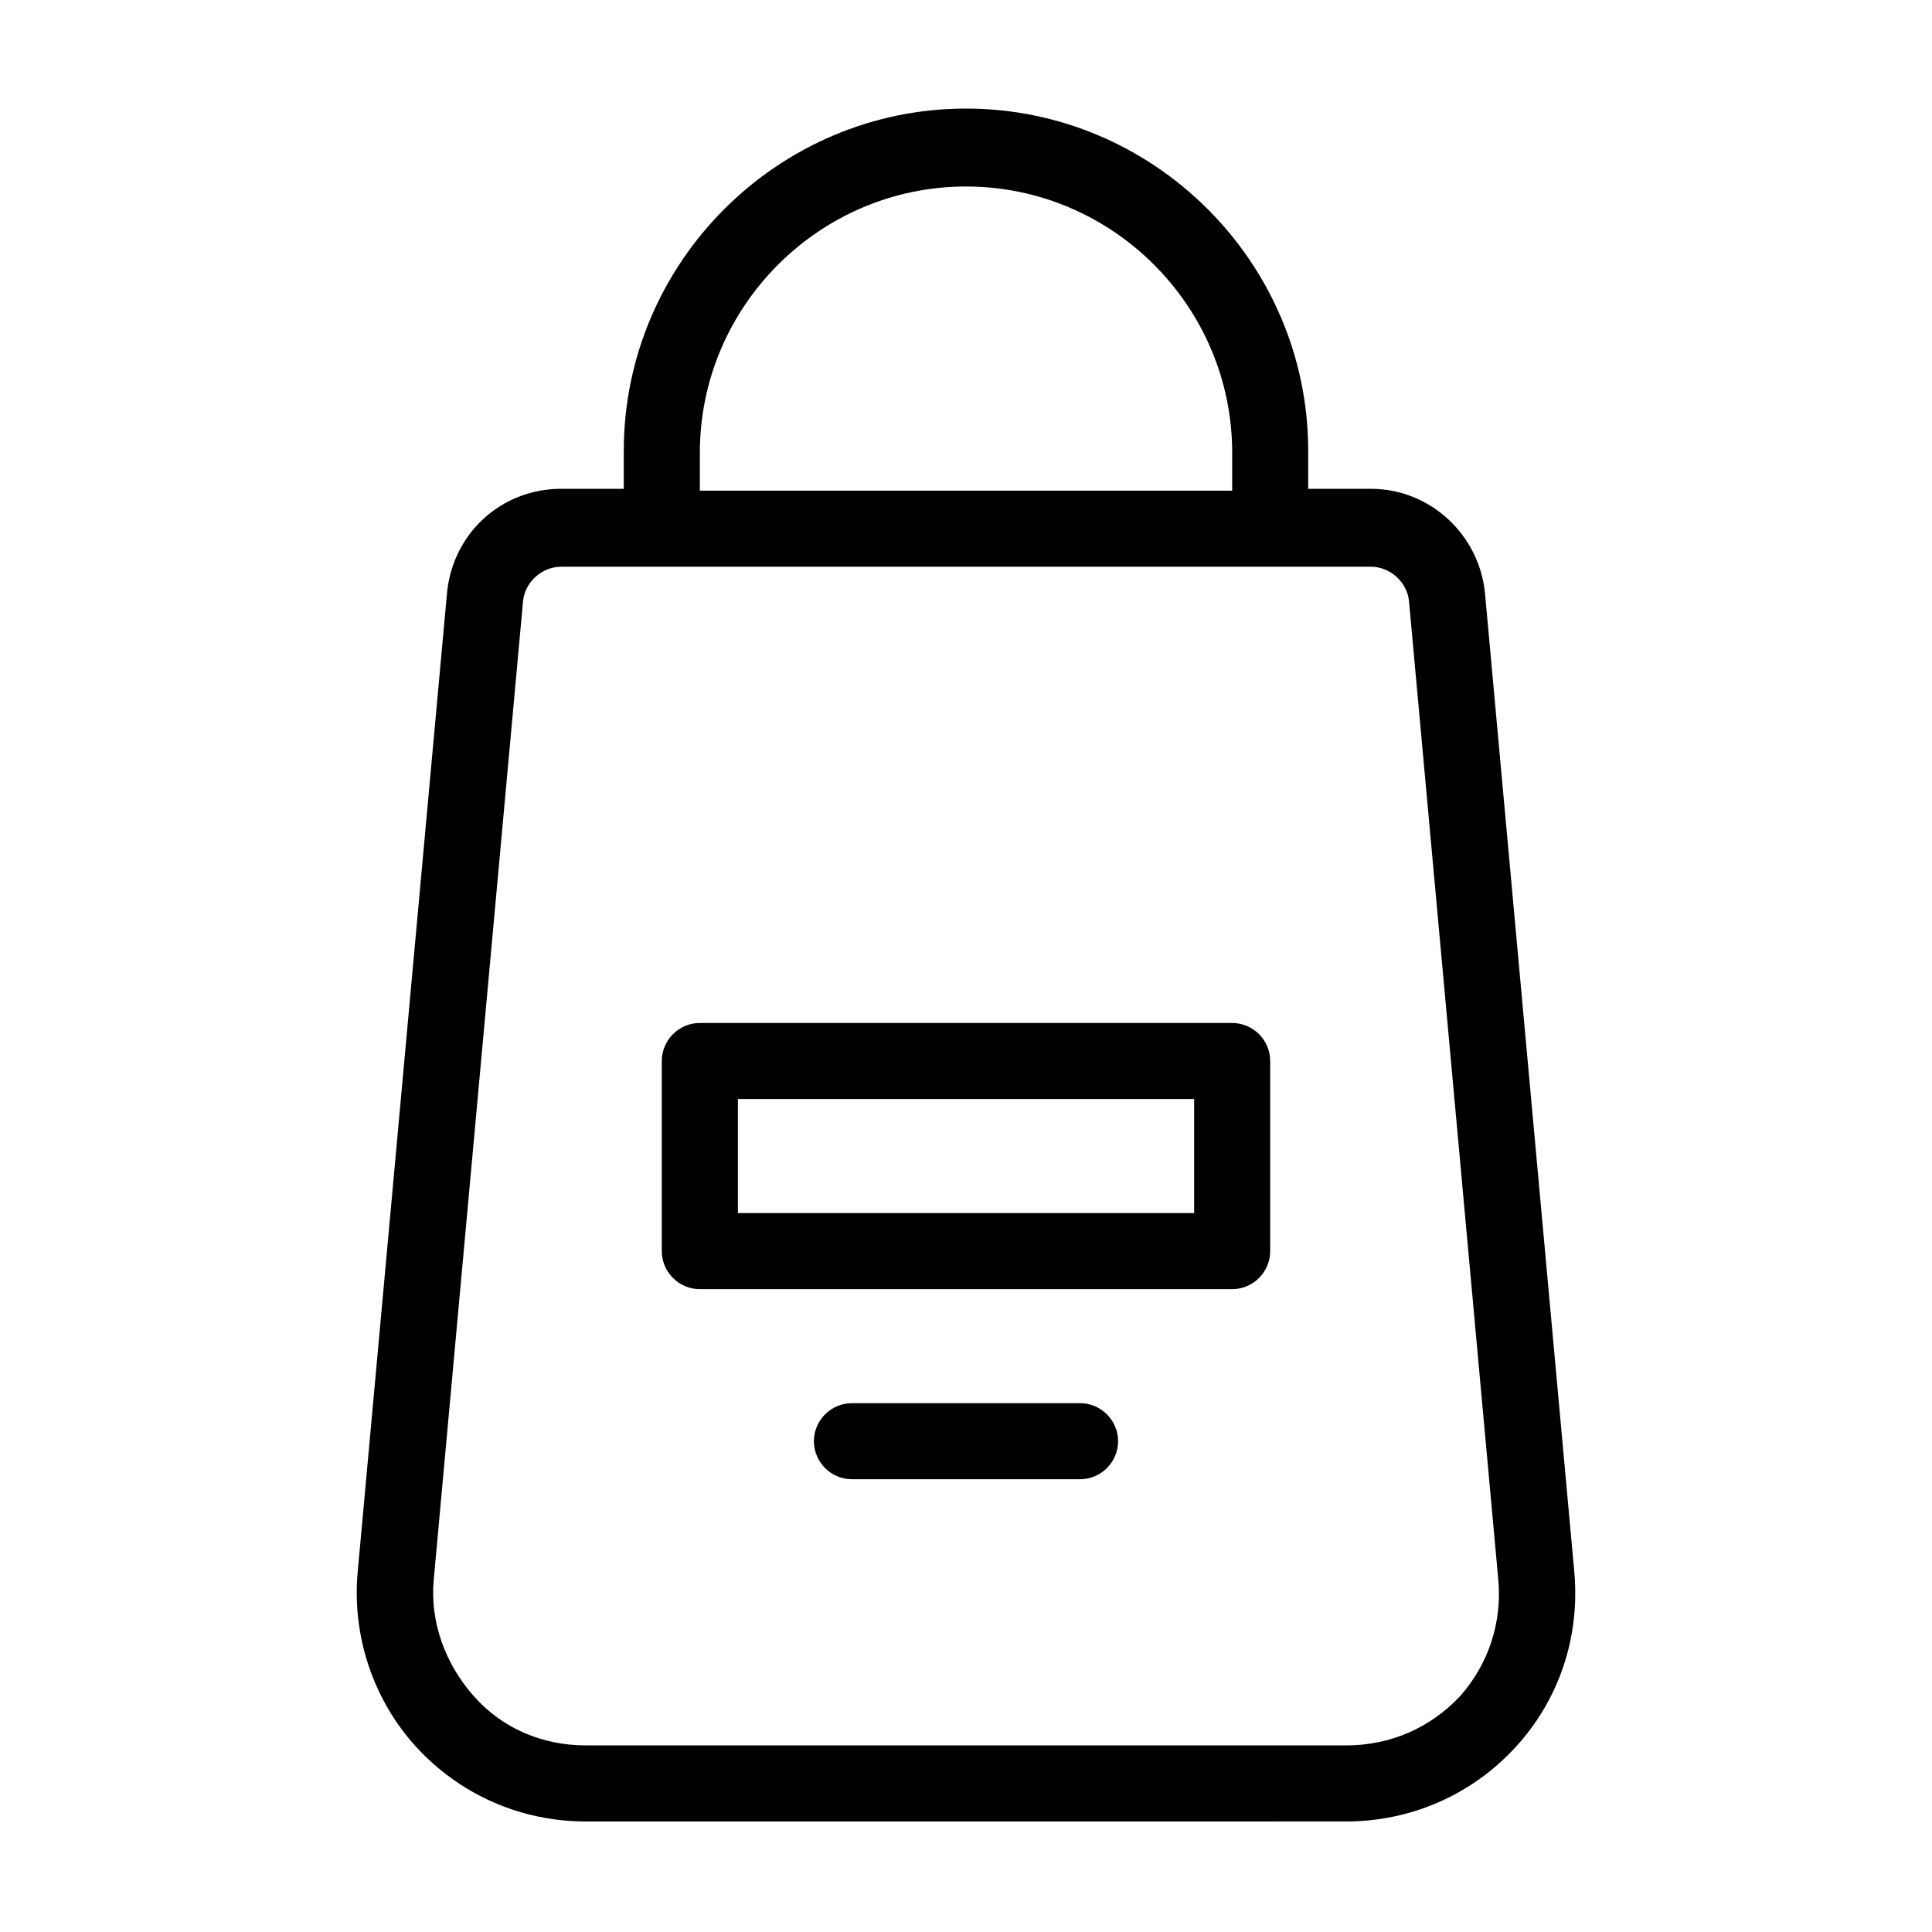
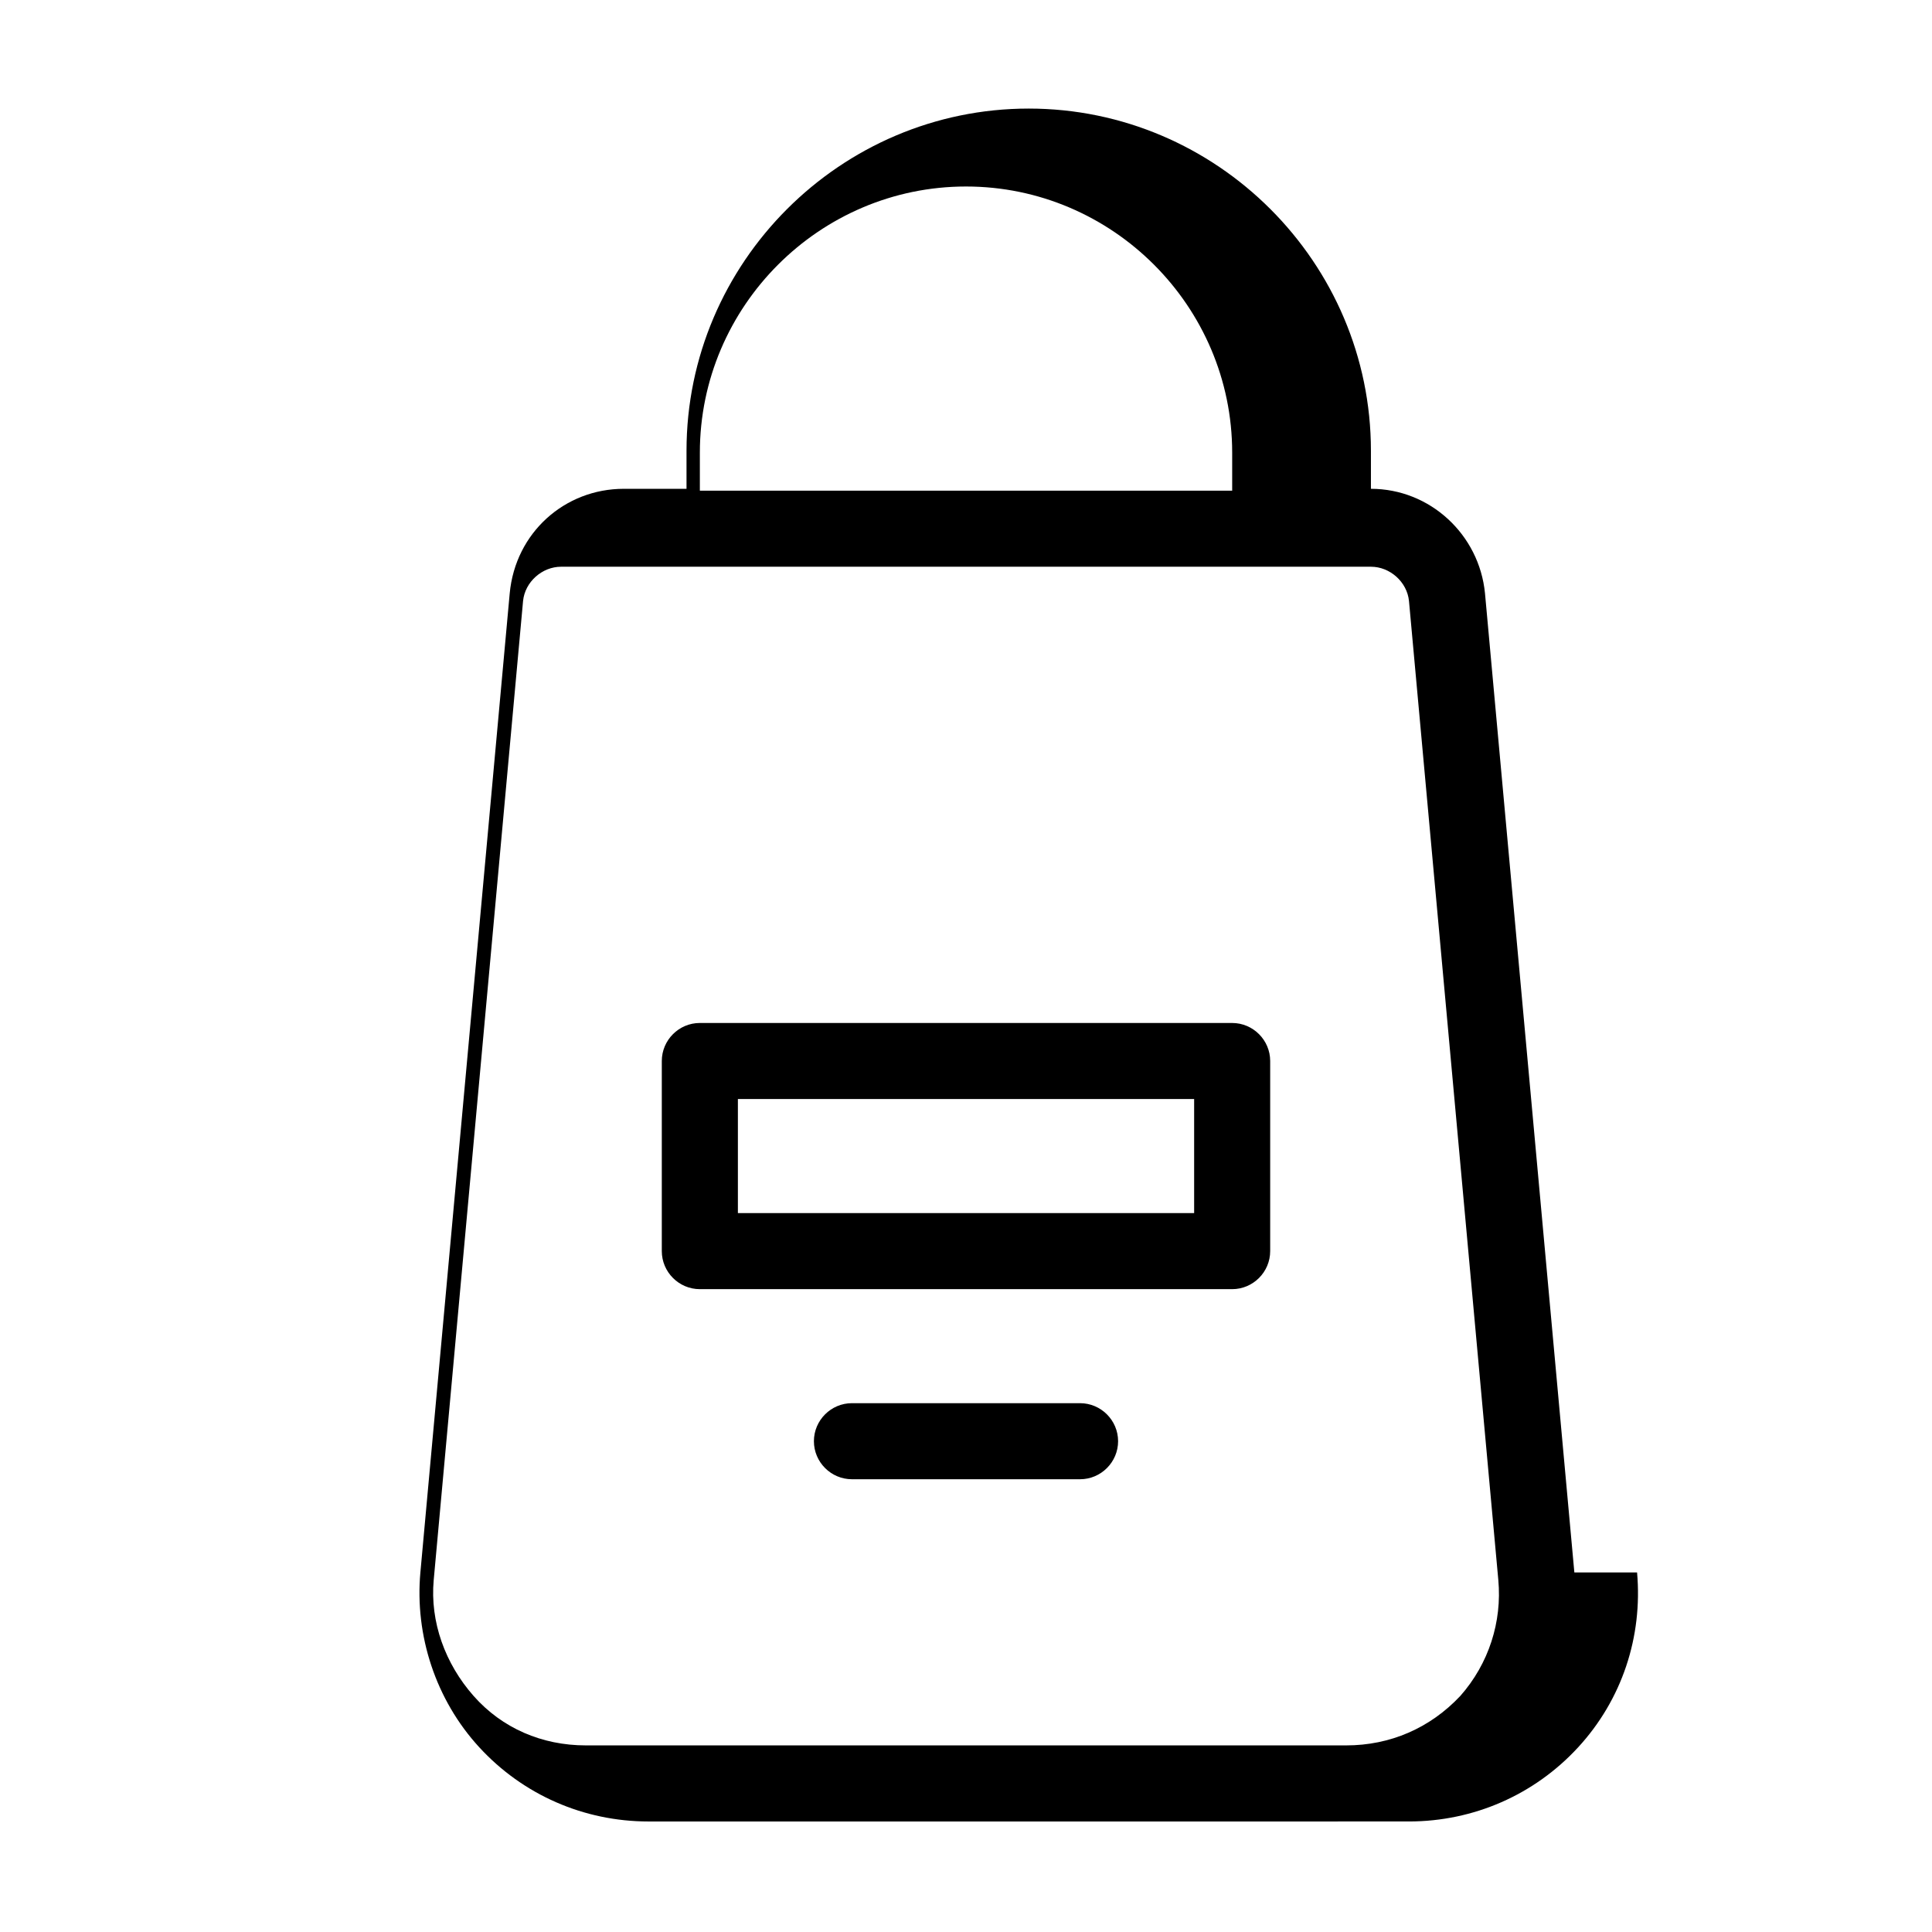
<svg xmlns="http://www.w3.org/2000/svg" fill="#000000" width="800px" height="800px" version="1.1" viewBox="144 144 512 512">
-   <path d="m561.22 560.71-23.68-259.46c-1.512-15.617-14.609-27.711-30.23-27.711h-16.625v-10.078c0-49.879-40.809-90.688-90.688-90.688s-90.688 40.809-90.688 90.688v10.078h-16.625c-15.617 0-28.719 11.586-30.23 27.711l-23.672 259.46c-1.512 16.625 4.031 33.754 15.617 46.352 11.586 12.594 27.711 19.648 44.84 19.648l201.52-0.004c17.129 0 33.25-7.055 44.84-19.648 11.586-12.594 17.129-29.219 15.617-46.348zm-231.75-296.75c0-38.793 31.738-70.535 70.535-70.535 38.793 0 70.535 31.738 70.535 70.535v10.078h-141.07zm201.52 329.49c-8.059 8.566-18.641 13.098-30.227 13.098h-201.52c-11.586 0-22.168-4.535-29.727-13.098-7.559-8.566-11.586-19.648-10.578-30.73l23.68-259.46c0.504-5.039 5.039-9.07 10.078-9.07h214.62c5.039 0 9.574 4.031 10.078 9.07l23.676 259.46c1.008 11.082-2.519 22.168-10.078 30.73zm-60.457-178.35h-141.07c-5.543 0-10.078 4.535-10.078 10.078v50.383c0 5.543 4.535 10.078 10.078 10.078h141.07c5.543 0 10.078-4.535 10.078-10.078v-50.387c0-5.539-4.535-10.074-10.078-10.074zm-10.074 50.379h-120.91v-30.23h120.91zm-20.152 60.457c0 5.543-4.535 10.078-10.078 10.078h-60.457c-5.543 0-10.078-4.535-10.078-10.078s4.535-10.078 10.078-10.078h60.457c5.543 0.004 10.078 4.539 10.078 10.078z" />
+   <path d="m561.22 560.71-23.68-259.46c-1.512-15.617-14.609-27.711-30.23-27.711v-10.078c0-49.879-40.809-90.688-90.688-90.688s-90.688 40.809-90.688 90.688v10.078h-16.625c-15.617 0-28.719 11.586-30.23 27.711l-23.672 259.46c-1.512 16.625 4.031 33.754 15.617 46.352 11.586 12.594 27.711 19.648 44.84 19.648l201.52-0.004c17.129 0 33.25-7.055 44.84-19.648 11.586-12.594 17.129-29.219 15.617-46.348zm-231.75-296.75c0-38.793 31.738-70.535 70.535-70.535 38.793 0 70.535 31.738 70.535 70.535v10.078h-141.07zm201.52 329.49c-8.059 8.566-18.641 13.098-30.227 13.098h-201.52c-11.586 0-22.168-4.535-29.727-13.098-7.559-8.566-11.586-19.648-10.578-30.73l23.68-259.46c0.504-5.039 5.039-9.07 10.078-9.07h214.62c5.039 0 9.574 4.031 10.078 9.07l23.676 259.46c1.008 11.082-2.519 22.168-10.078 30.73zm-60.457-178.35h-141.07c-5.543 0-10.078 4.535-10.078 10.078v50.383c0 5.543 4.535 10.078 10.078 10.078h141.07c5.543 0 10.078-4.535 10.078-10.078v-50.387c0-5.539-4.535-10.074-10.078-10.074zm-10.074 50.379h-120.91v-30.23h120.91zm-20.152 60.457c0 5.543-4.535 10.078-10.078 10.078h-60.457c-5.543 0-10.078-4.535-10.078-10.078s4.535-10.078 10.078-10.078h60.457c5.543 0.004 10.078 4.539 10.078 10.078z" />
</svg>